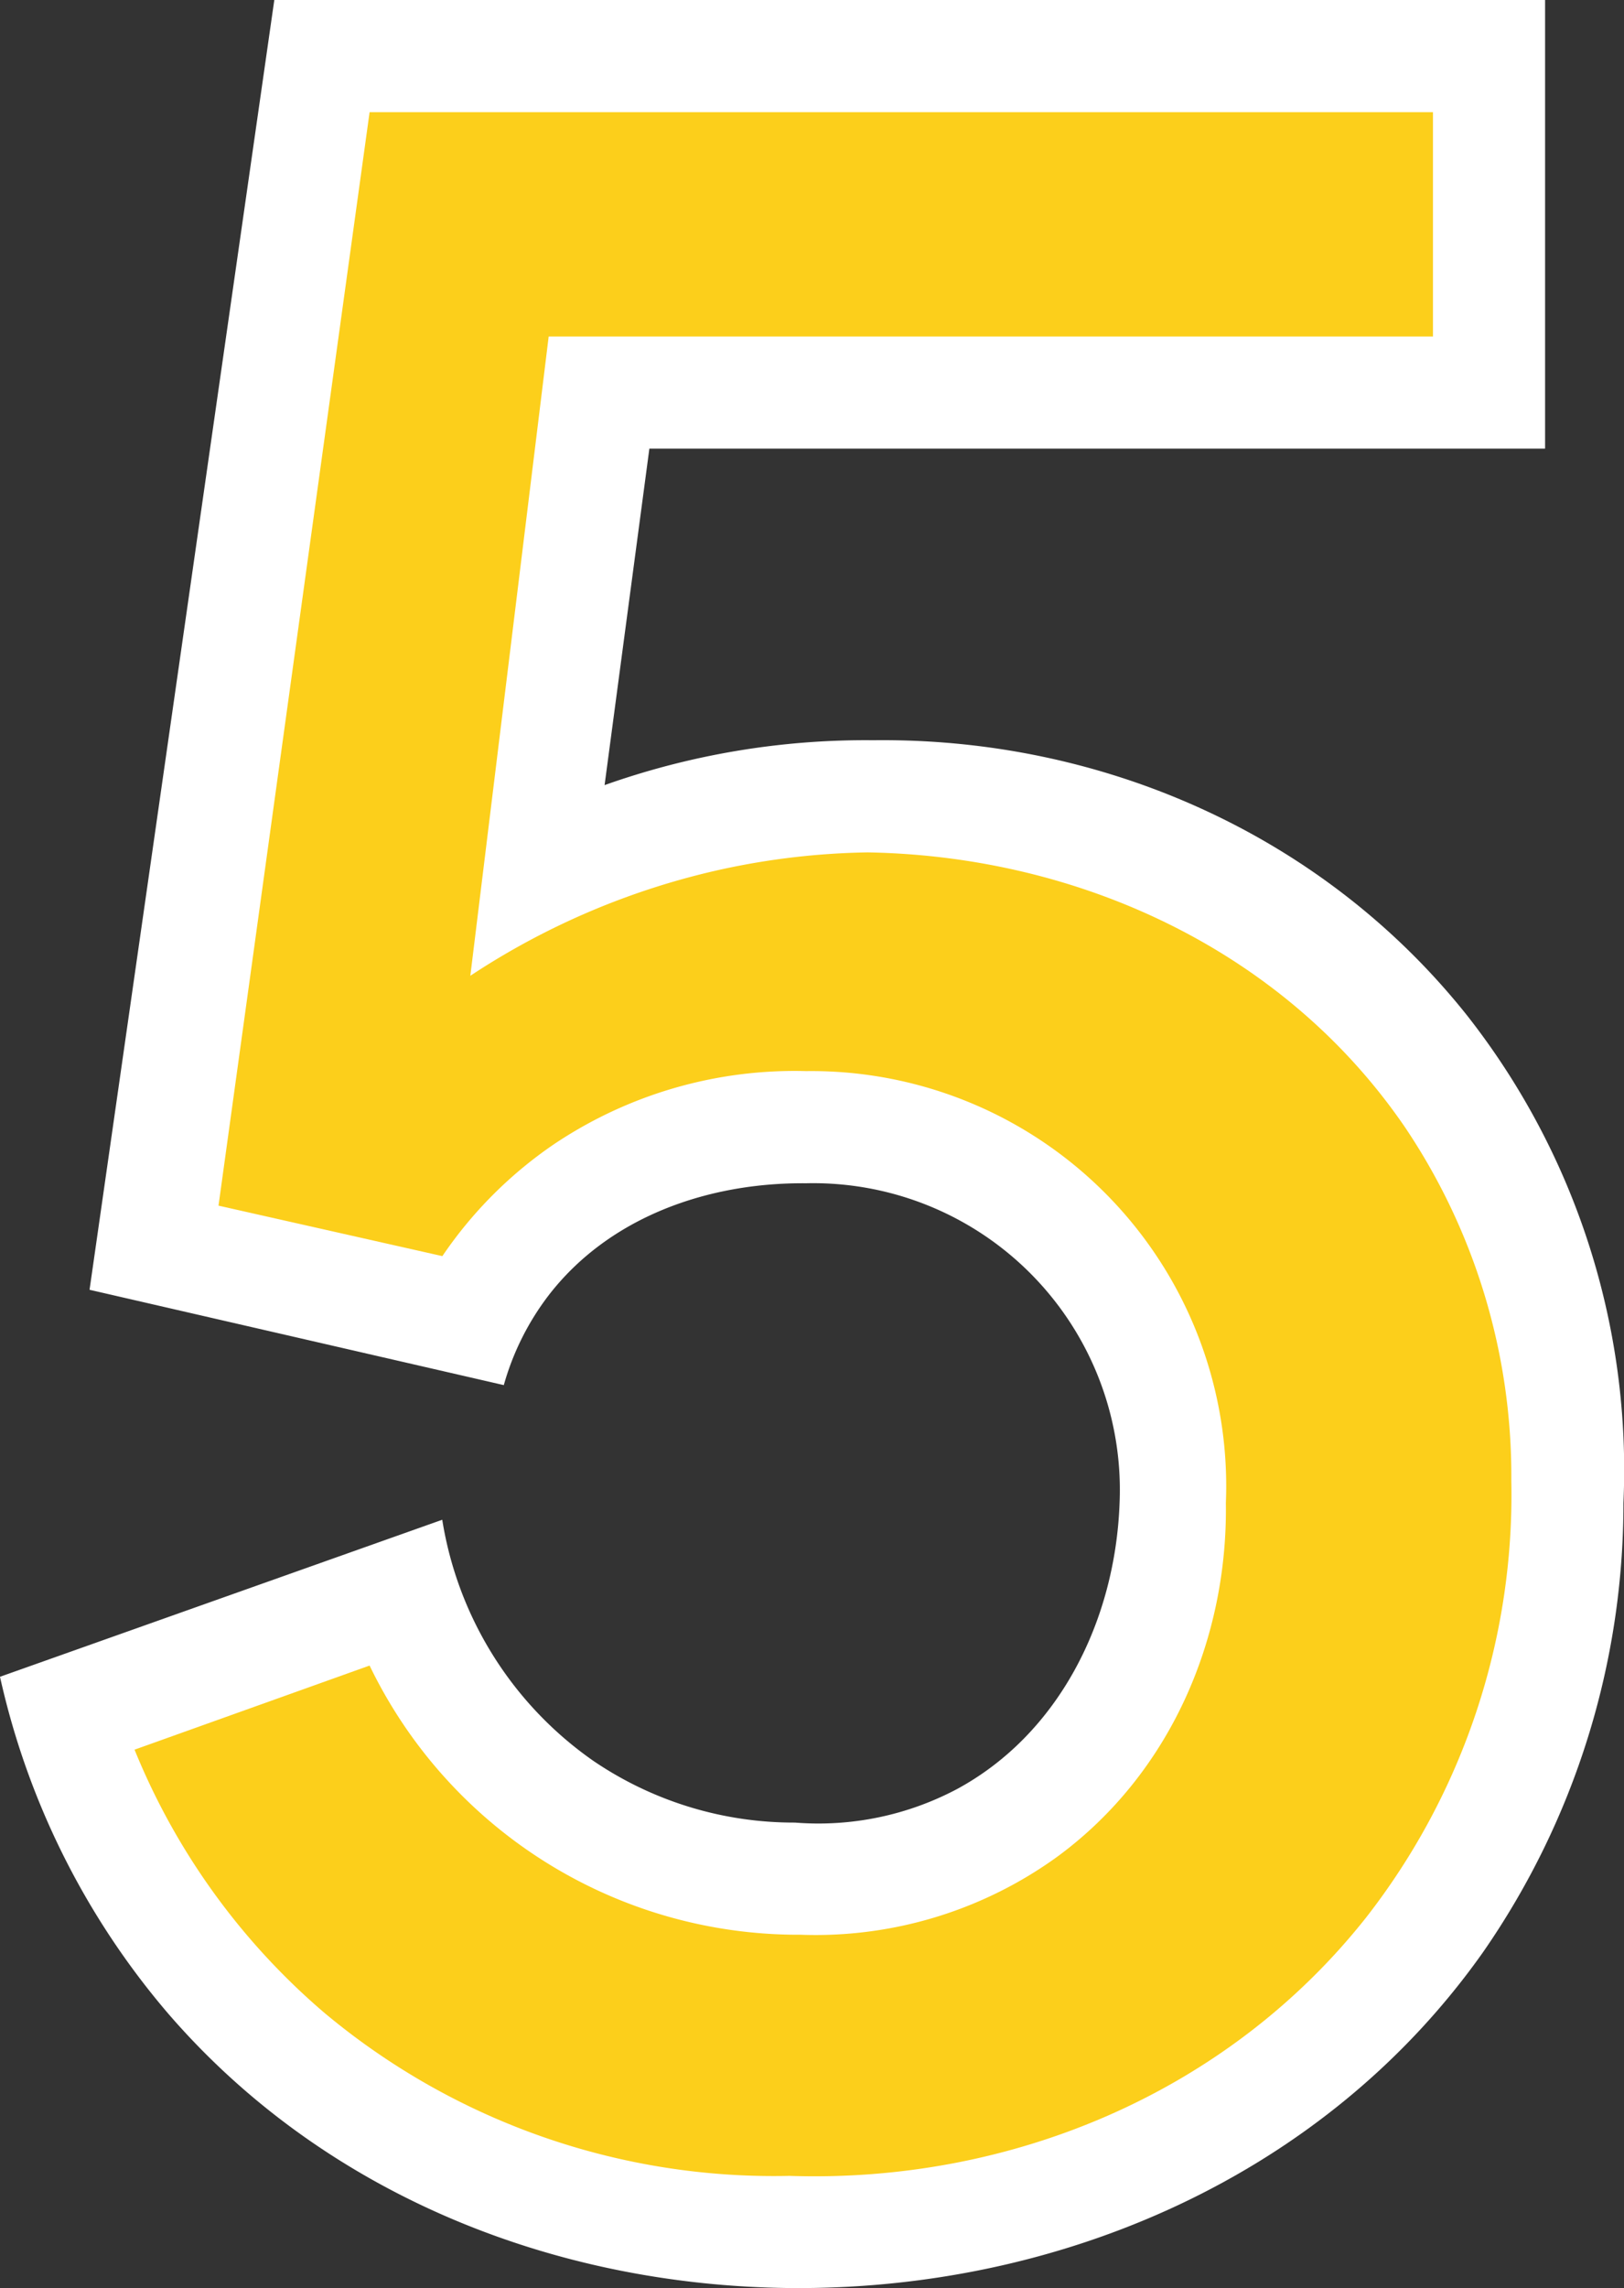
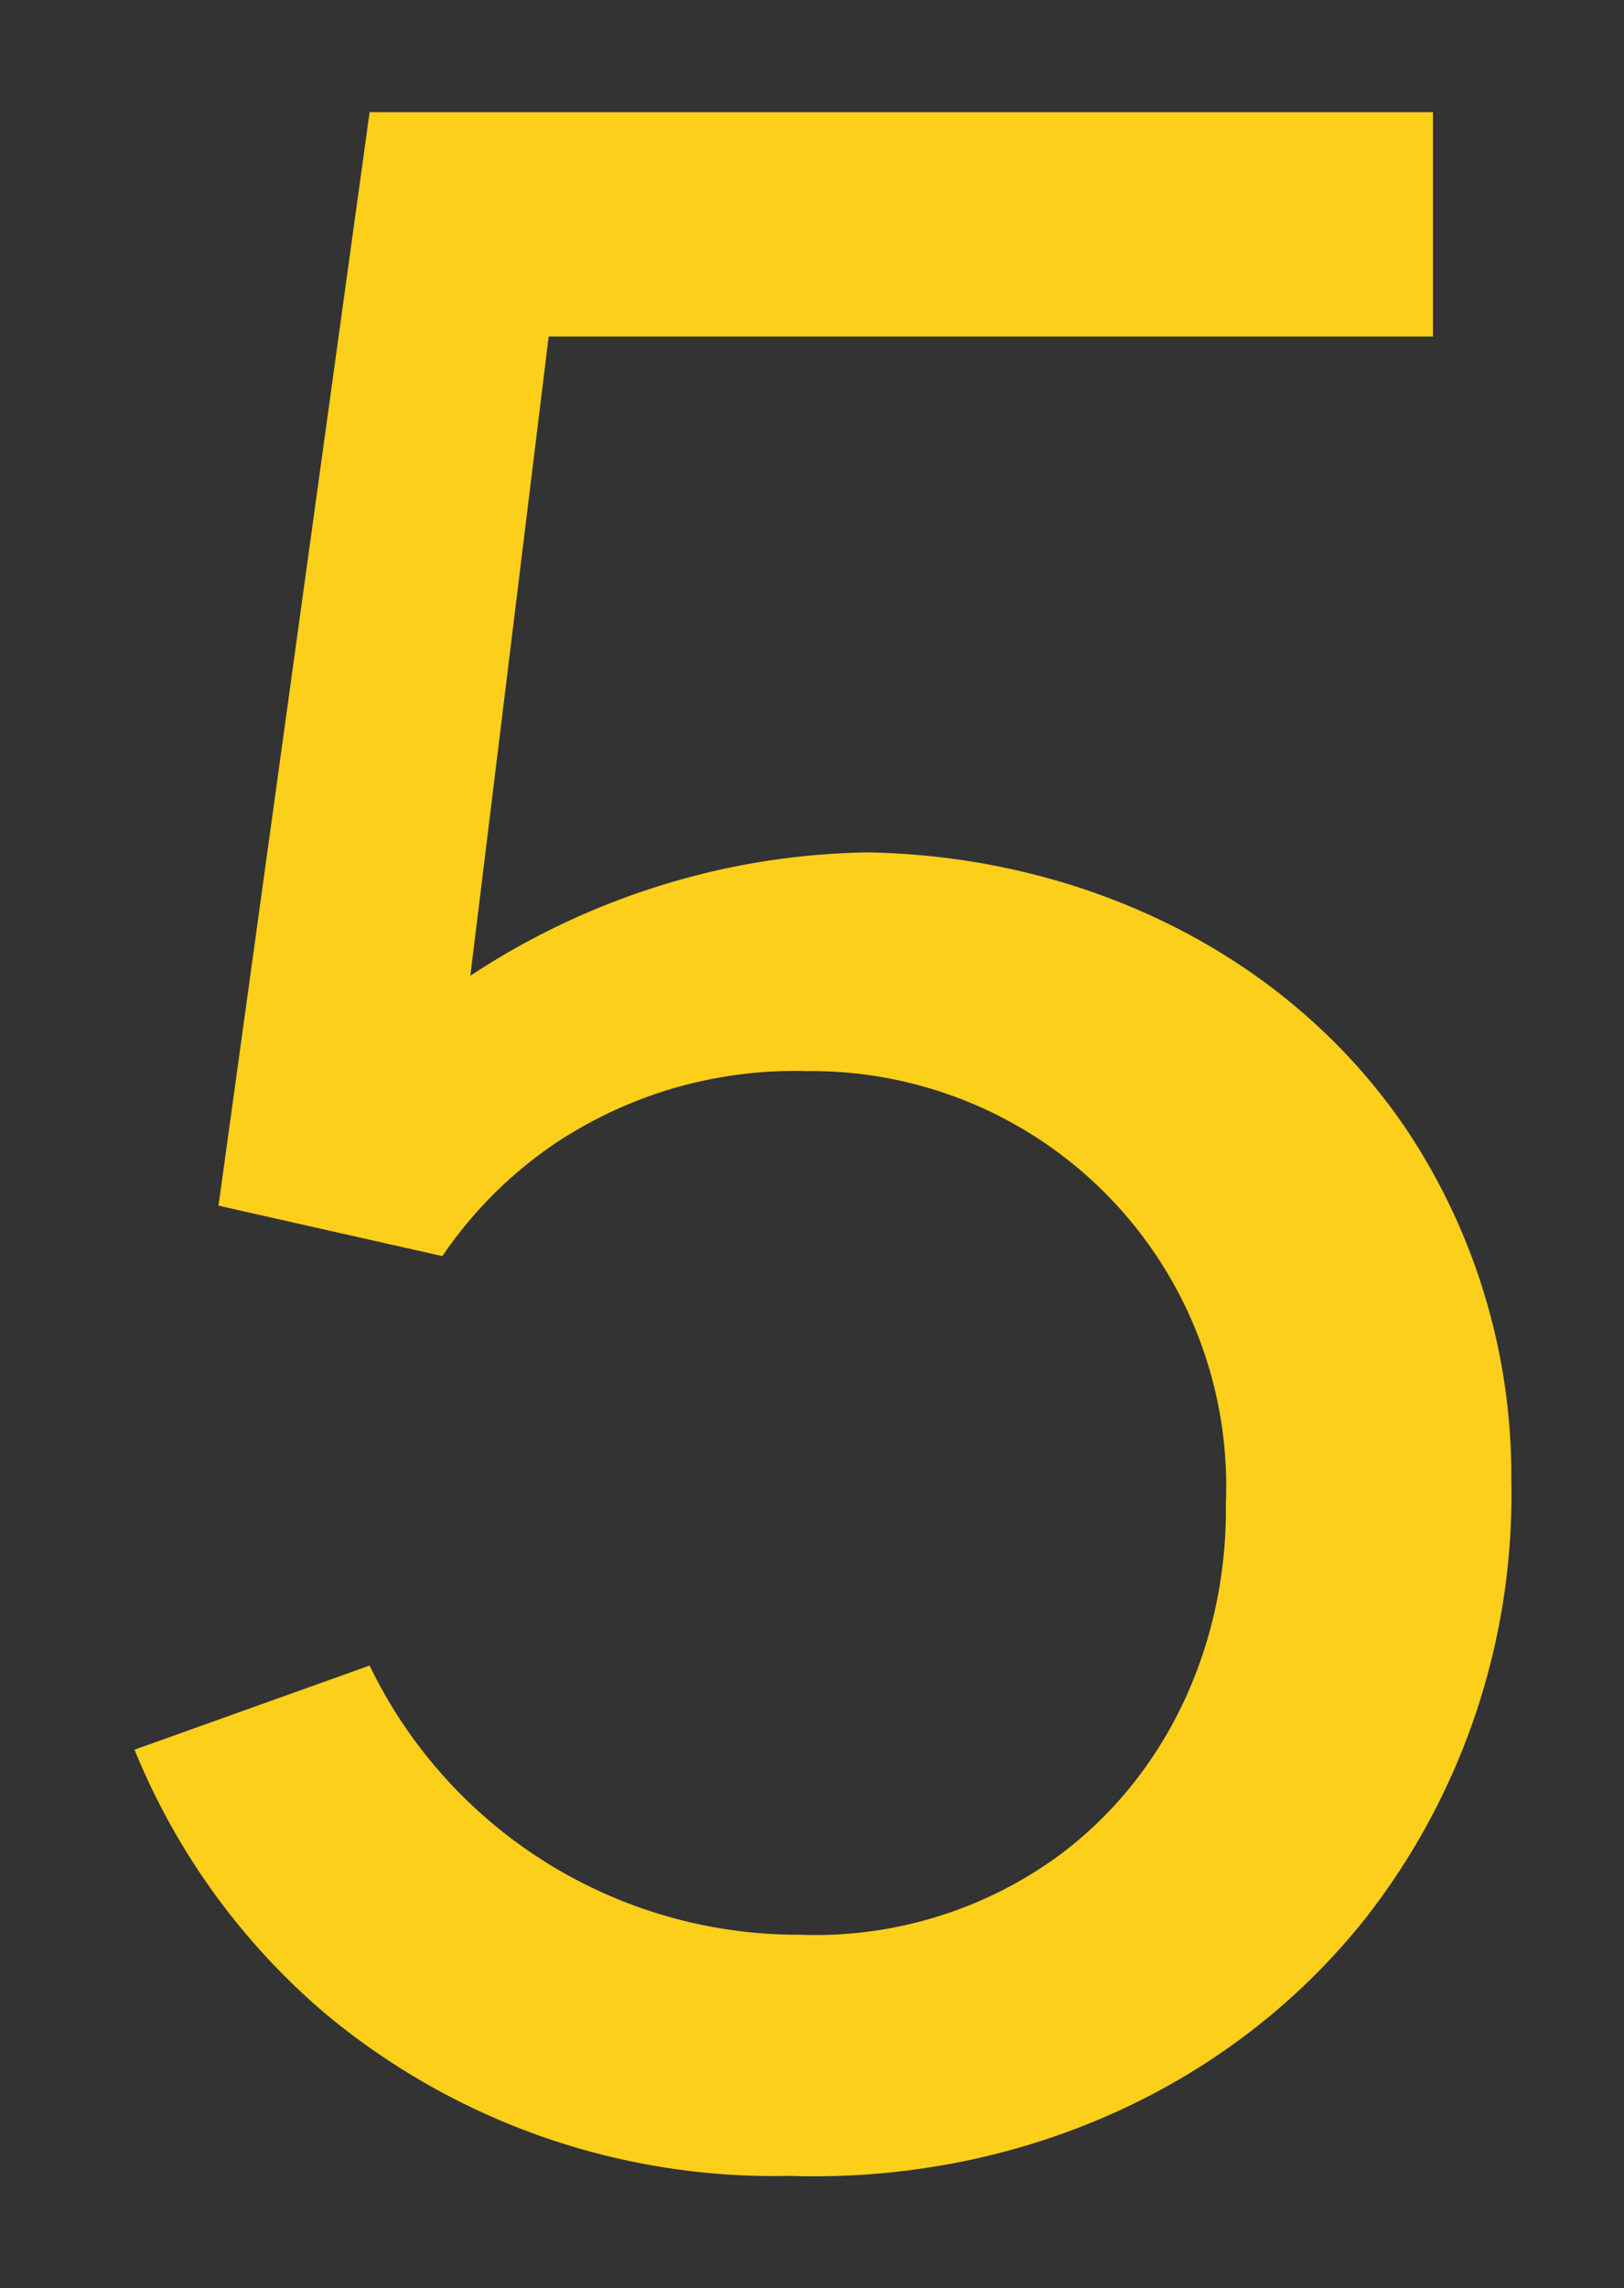
<svg xmlns="http://www.w3.org/2000/svg" width="142" height="200" viewBox="0 0 142 200">
  <rect x="0" y="0" width="142" height="200" fill="#333333" stroke="none" />
  <g id="icon_5" transform="translate(-363 -329)">
-     <path id="_1" data-name="1" d="M498.1,329v39.215H419.78l-3.916,29.411a68.177,68.177,0,0,1,23.5-3.922c20-.245,39.326,8.251,51.885,24.019A64.274,64.274,0,0,1,504.95,460.37a68.722,68.722,0,0,1-12.237,39.215c-13.772,19.55-36.964,29.641-60.7,29.411-20.685-.223-40.739-8.261-54.333-24.019A67.949,67.949,0,0,1,363,475.566l38.669-13.725a31.8,31.8,0,0,0,13.216,21.078,31.179,31.179,0,0,0,17.621,5.392A25.874,25.874,0,0,0,446.7,485.37c8.854-4.805,13.817-14.636,14.195-25a26.812,26.812,0,0,0-27.411-27.941c-8.684-.079-17.281,3.007-22.516,9.8a23.234,23.234,0,0,0-3.916,7.843l-36.222-8.333L386.985,329Z" fill="#fff" />
    <path id="_2" data-name="2" d="M500.531,349v19.607H423.212l-6.851,55.881a65.353,65.353,0,0,1,22.021-9.314,64.45,64.45,0,0,1,12.723-1.471c18.428.316,36.375,8.515,46.978,24.019a54.558,54.558,0,0,1,9.3,30.882,60.065,60.065,0,0,1-12.723,38.235c-12.149,15.333-31.1,23.194-50.4,22.549a61.23,61.23,0,0,1-40.617-14.215A59.9,59.9,0,0,1,387,492.134l20.553-7.353a41.615,41.615,0,0,0,37.68,23.529,36.05,36.05,0,0,0,22.51-6.863c9.782-7.216,14.854-18.934,14.681-30.882a36.277,36.277,0,0,0-36.7-37.744,37.749,37.749,0,0,0-22.021,6.372,36.868,36.868,0,0,0-9.787,9.8l-19.574-4.412L407.553,349Z" transform="translate(-12.236 -10.196)" fill="#fccf1b" />
  </g>
</svg>